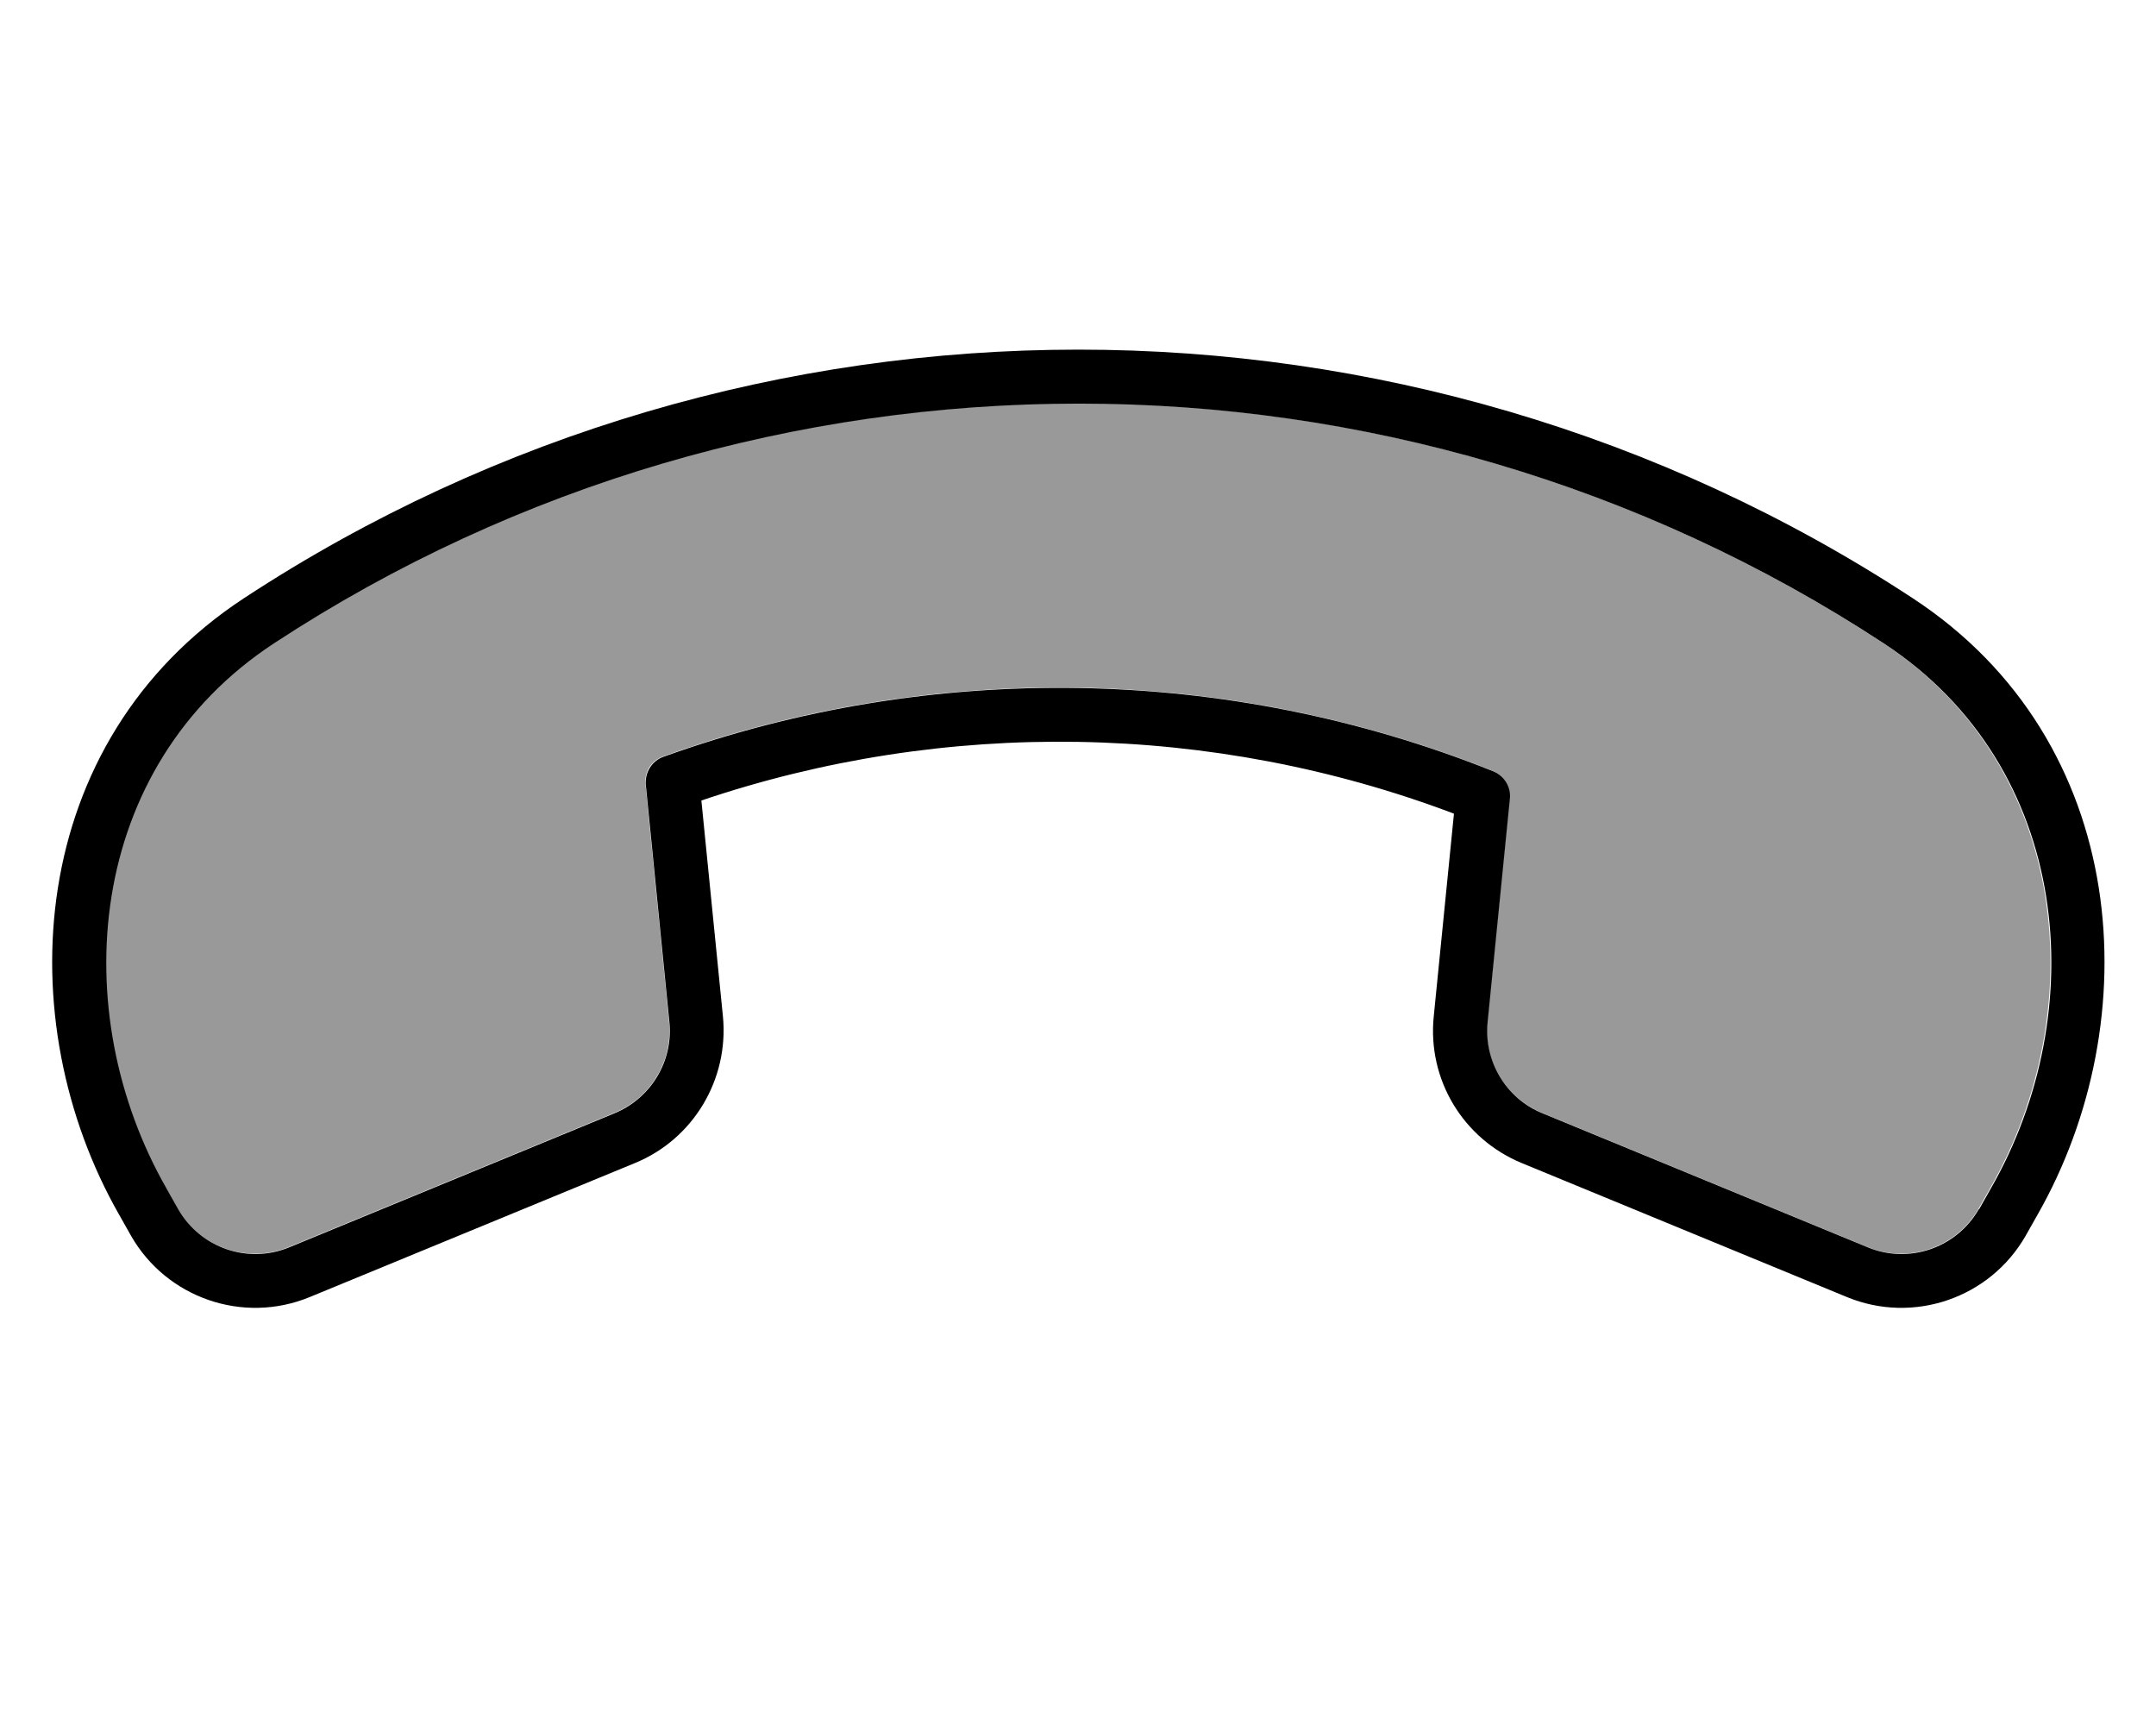
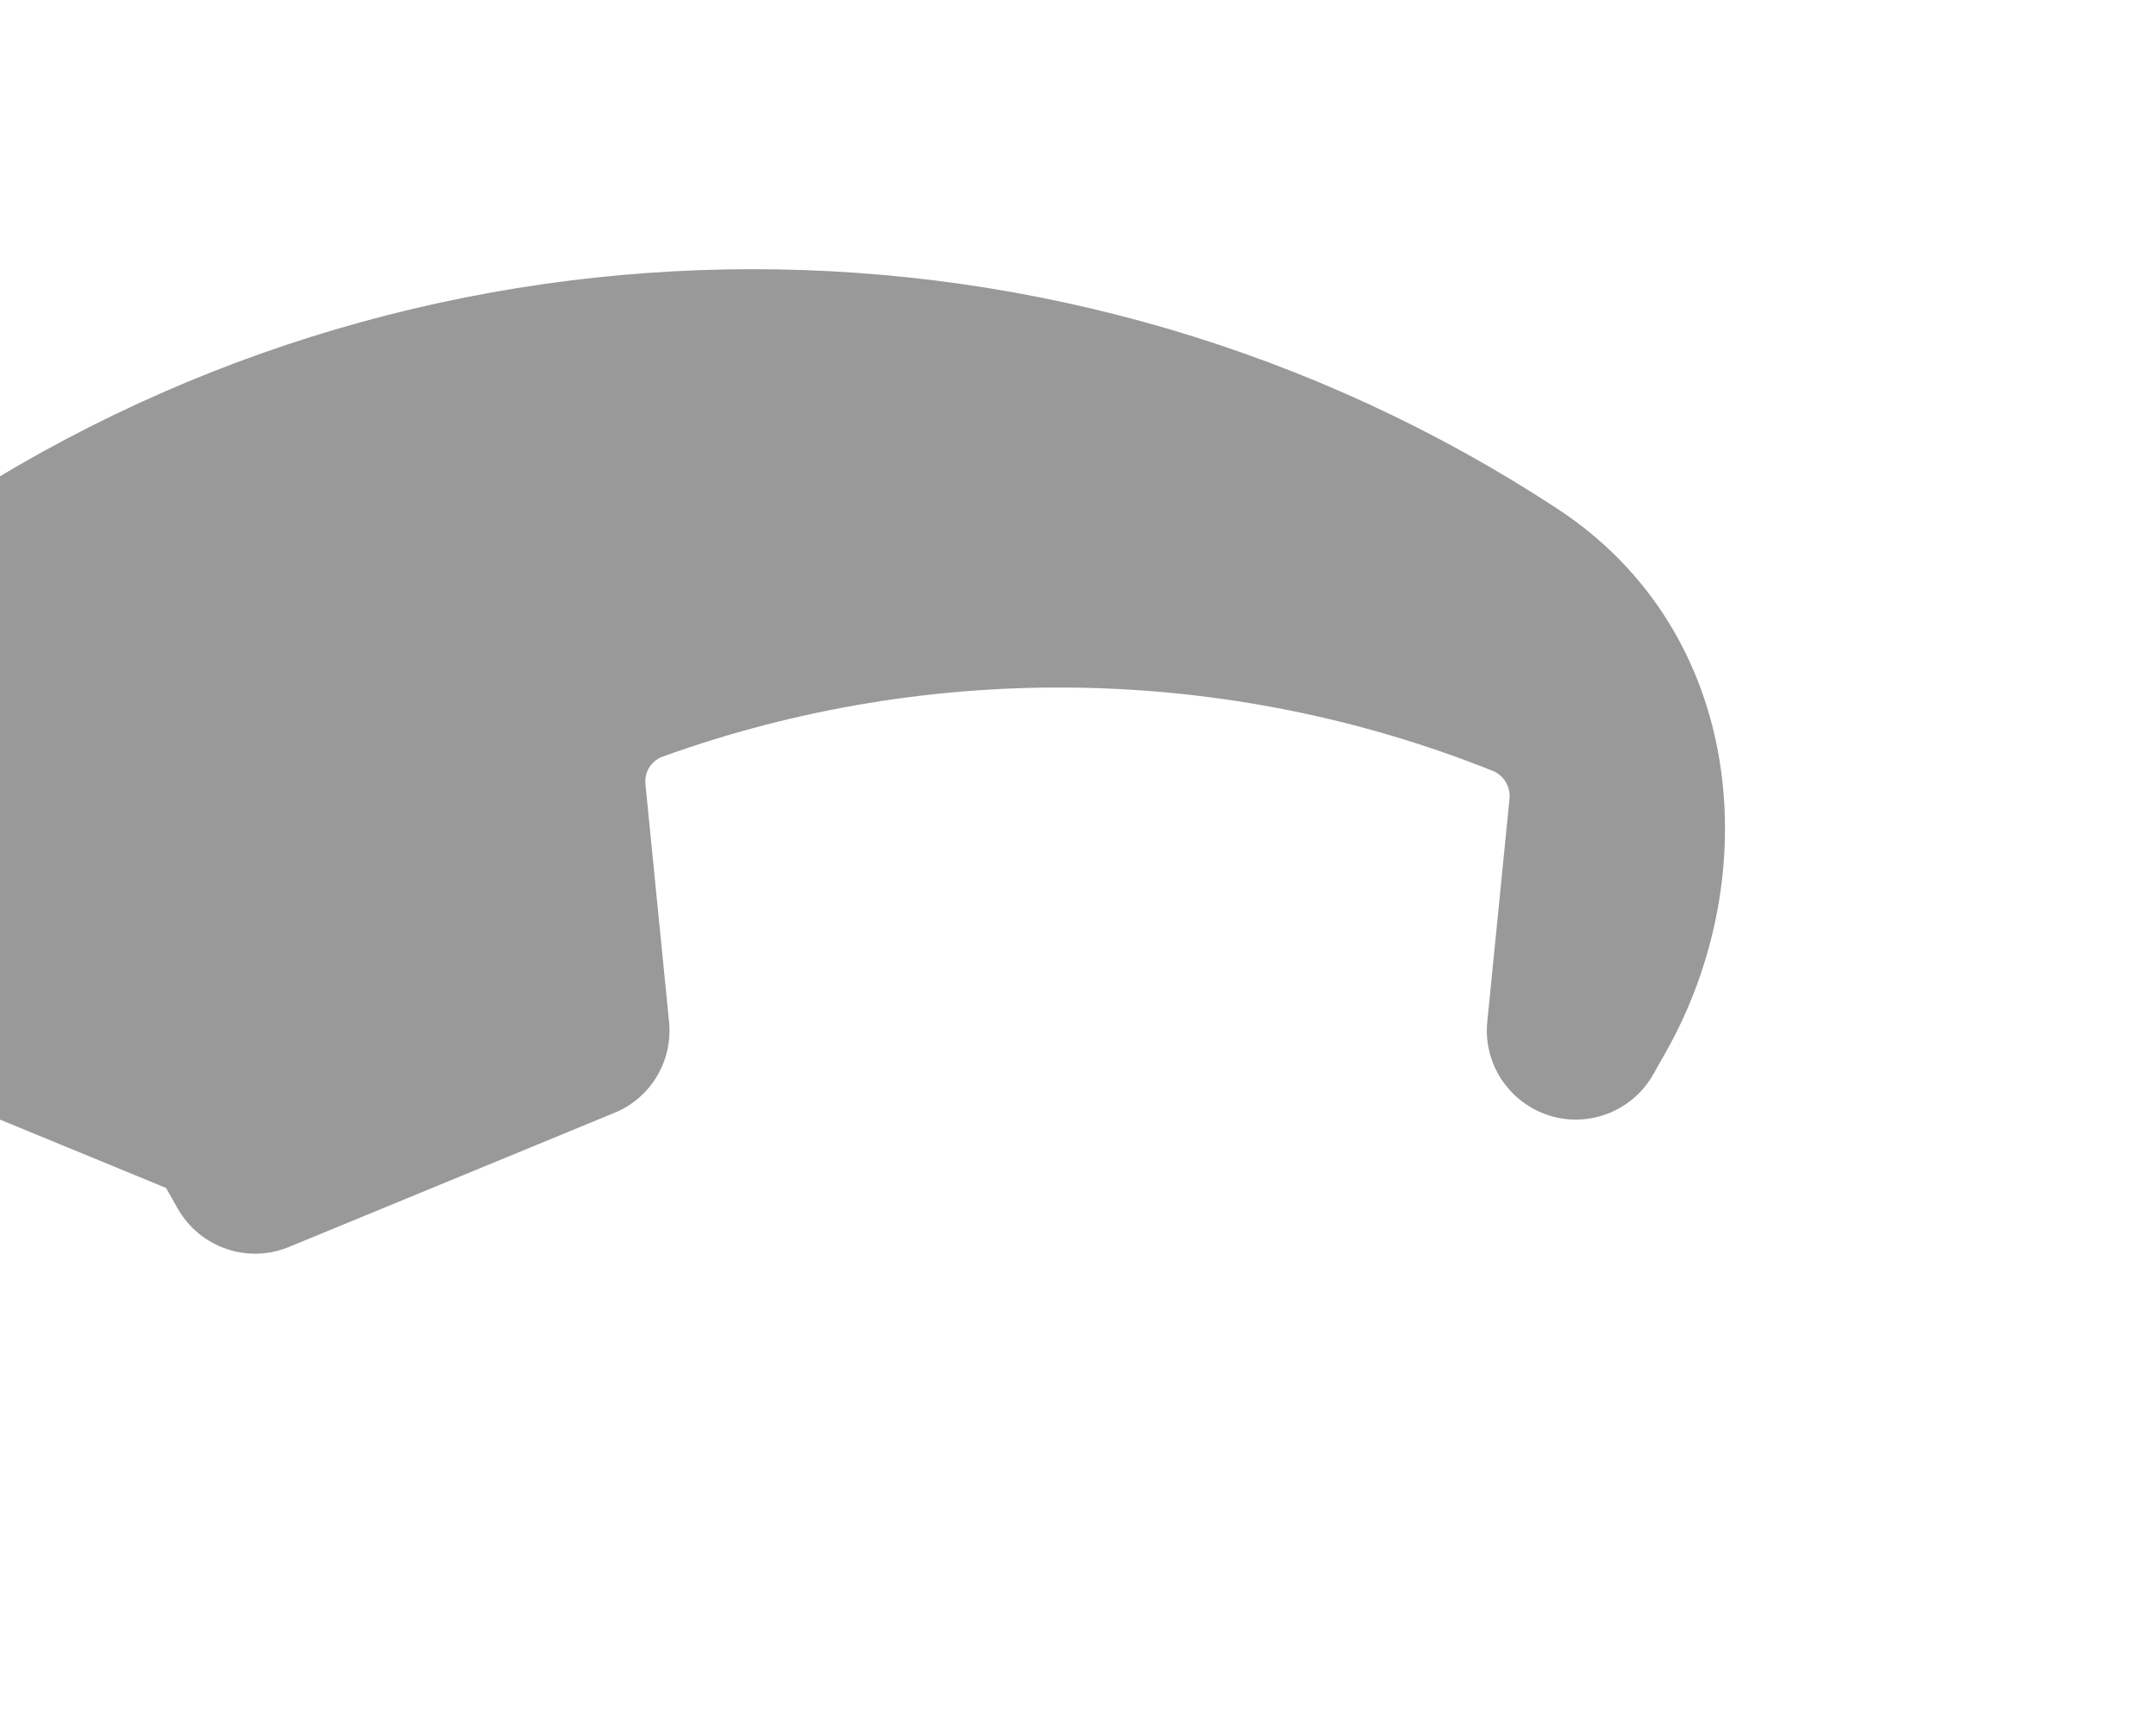
<svg xmlns="http://www.w3.org/2000/svg" viewBox="0 0 640 512">
-   <path opacity=".4" fill="currentColor" d="M49.3 352.6l3.5 6.2c6.6 11.5 20.7 16.4 33 11.3l96.6-39.8c10.8-4.4 17.4-15.5 16.2-27.1l-7-70.4c-.4-3.7 1.8-7.1 5.3-8.3 79.5-28.6 167.5-27.2 246.2 4.3 3.3 1.3 5.3 4.7 5 8.2l-6.6 66.2c-1.2 11.6 5.4 22.6 16.2 27.1l96.6 39.8c12.3 5.1 26.4 .2 33-11.3l3.5-6.2c29.9-52.3 24.2-125-31.9-161.8-144.6-94.8-333.1-94.8-477.7 0-56.2 36.8-61.9 109.5-32 161.8z" />
-   <path fill="currentColor" d="M548.3 385c19.7 8.1 42.4 .3 53-18.2l3.5-6.2c32.9-57.6 28-140.5-37.1-183.1-149.9-98.3-345.3-98.3-495.2 0-65.1 42.7-70 125.5-37.1 183.1l3.5 6.2c10.6 18.5 33.3 26.3 53 18.2l96.6-39.8c17.3-7.1 27.9-24.8 26.1-43.5l-6.4-64.1c72.4-24.5 151.7-23.2 223.4 3.9l-6 60.2c-1.9 18.7 8.7 36.3 26.1 43.5L548.3 385zm39.1-26.1c-6.6 11.5-20.7 16.4-33 11.3l-96.6-39.8c-10.8-4.4-17.4-15.5-16.2-27.1l6.6-66.2c.4-3.5-1.7-6.9-5-8.2-78.7-31.5-166.7-32.9-246.2-4.3-3.5 1.2-5.6 4.7-5.3 8.3l7 70.4c1.2 11.6-5.4 22.6-16.2 27.1L85.9 370.2c-12.3 5.1-26.4 .2-33-11.3l-3.5-6.2c-29.9-52.3-24.2-125 32-161.8 144.6-94.8 333.1-94.8 477.7 0 56.2 36.8 61.9 109.5 31.9 161.8l-3.5 6.2z" />
+   <path opacity=".4" fill="currentColor" d="M49.3 352.6l3.5 6.2c6.6 11.5 20.7 16.4 33 11.3l96.6-39.8c10.8-4.4 17.4-15.5 16.2-27.1l-7-70.4c-.4-3.7 1.8-7.1 5.3-8.3 79.5-28.6 167.5-27.2 246.2 4.3 3.3 1.3 5.3 4.7 5 8.2l-6.6 66.2c-1.2 11.6 5.4 22.6 16.2 27.1c12.3 5.1 26.4 .2 33-11.3l3.5-6.2c29.9-52.3 24.2-125-31.9-161.8-144.6-94.8-333.1-94.8-477.7 0-56.2 36.8-61.9 109.5-32 161.8z" />
</svg>